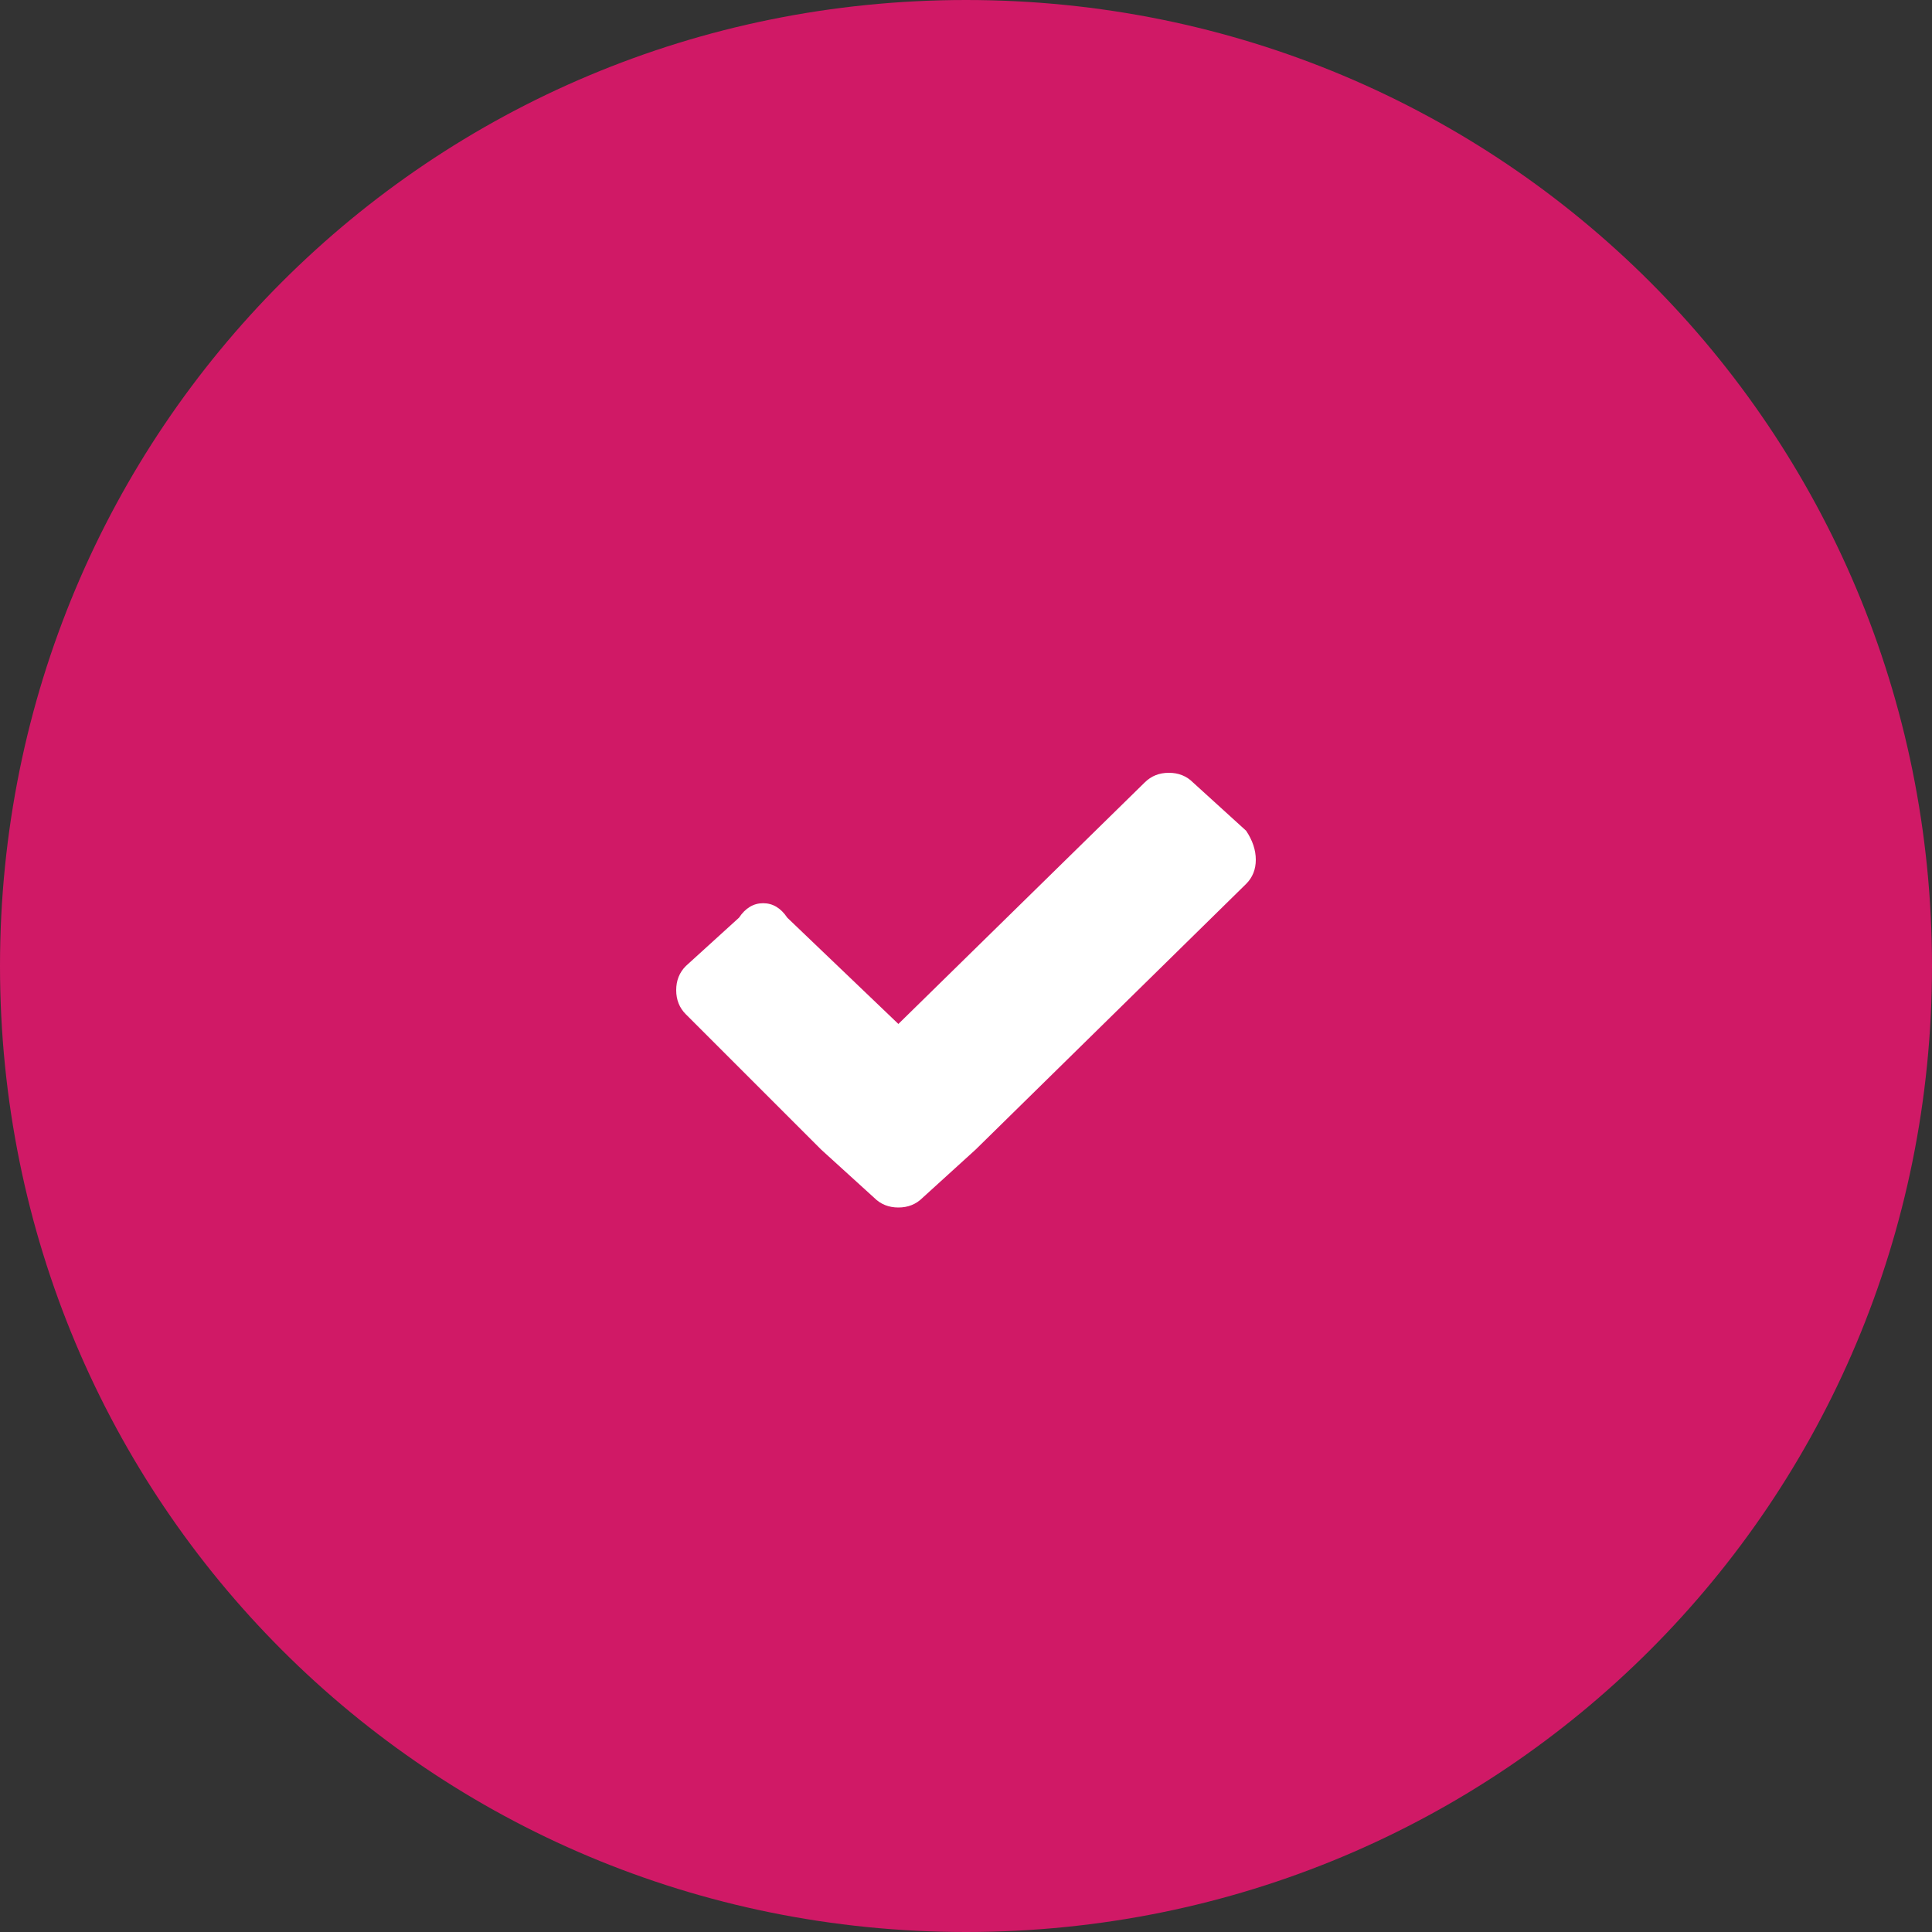
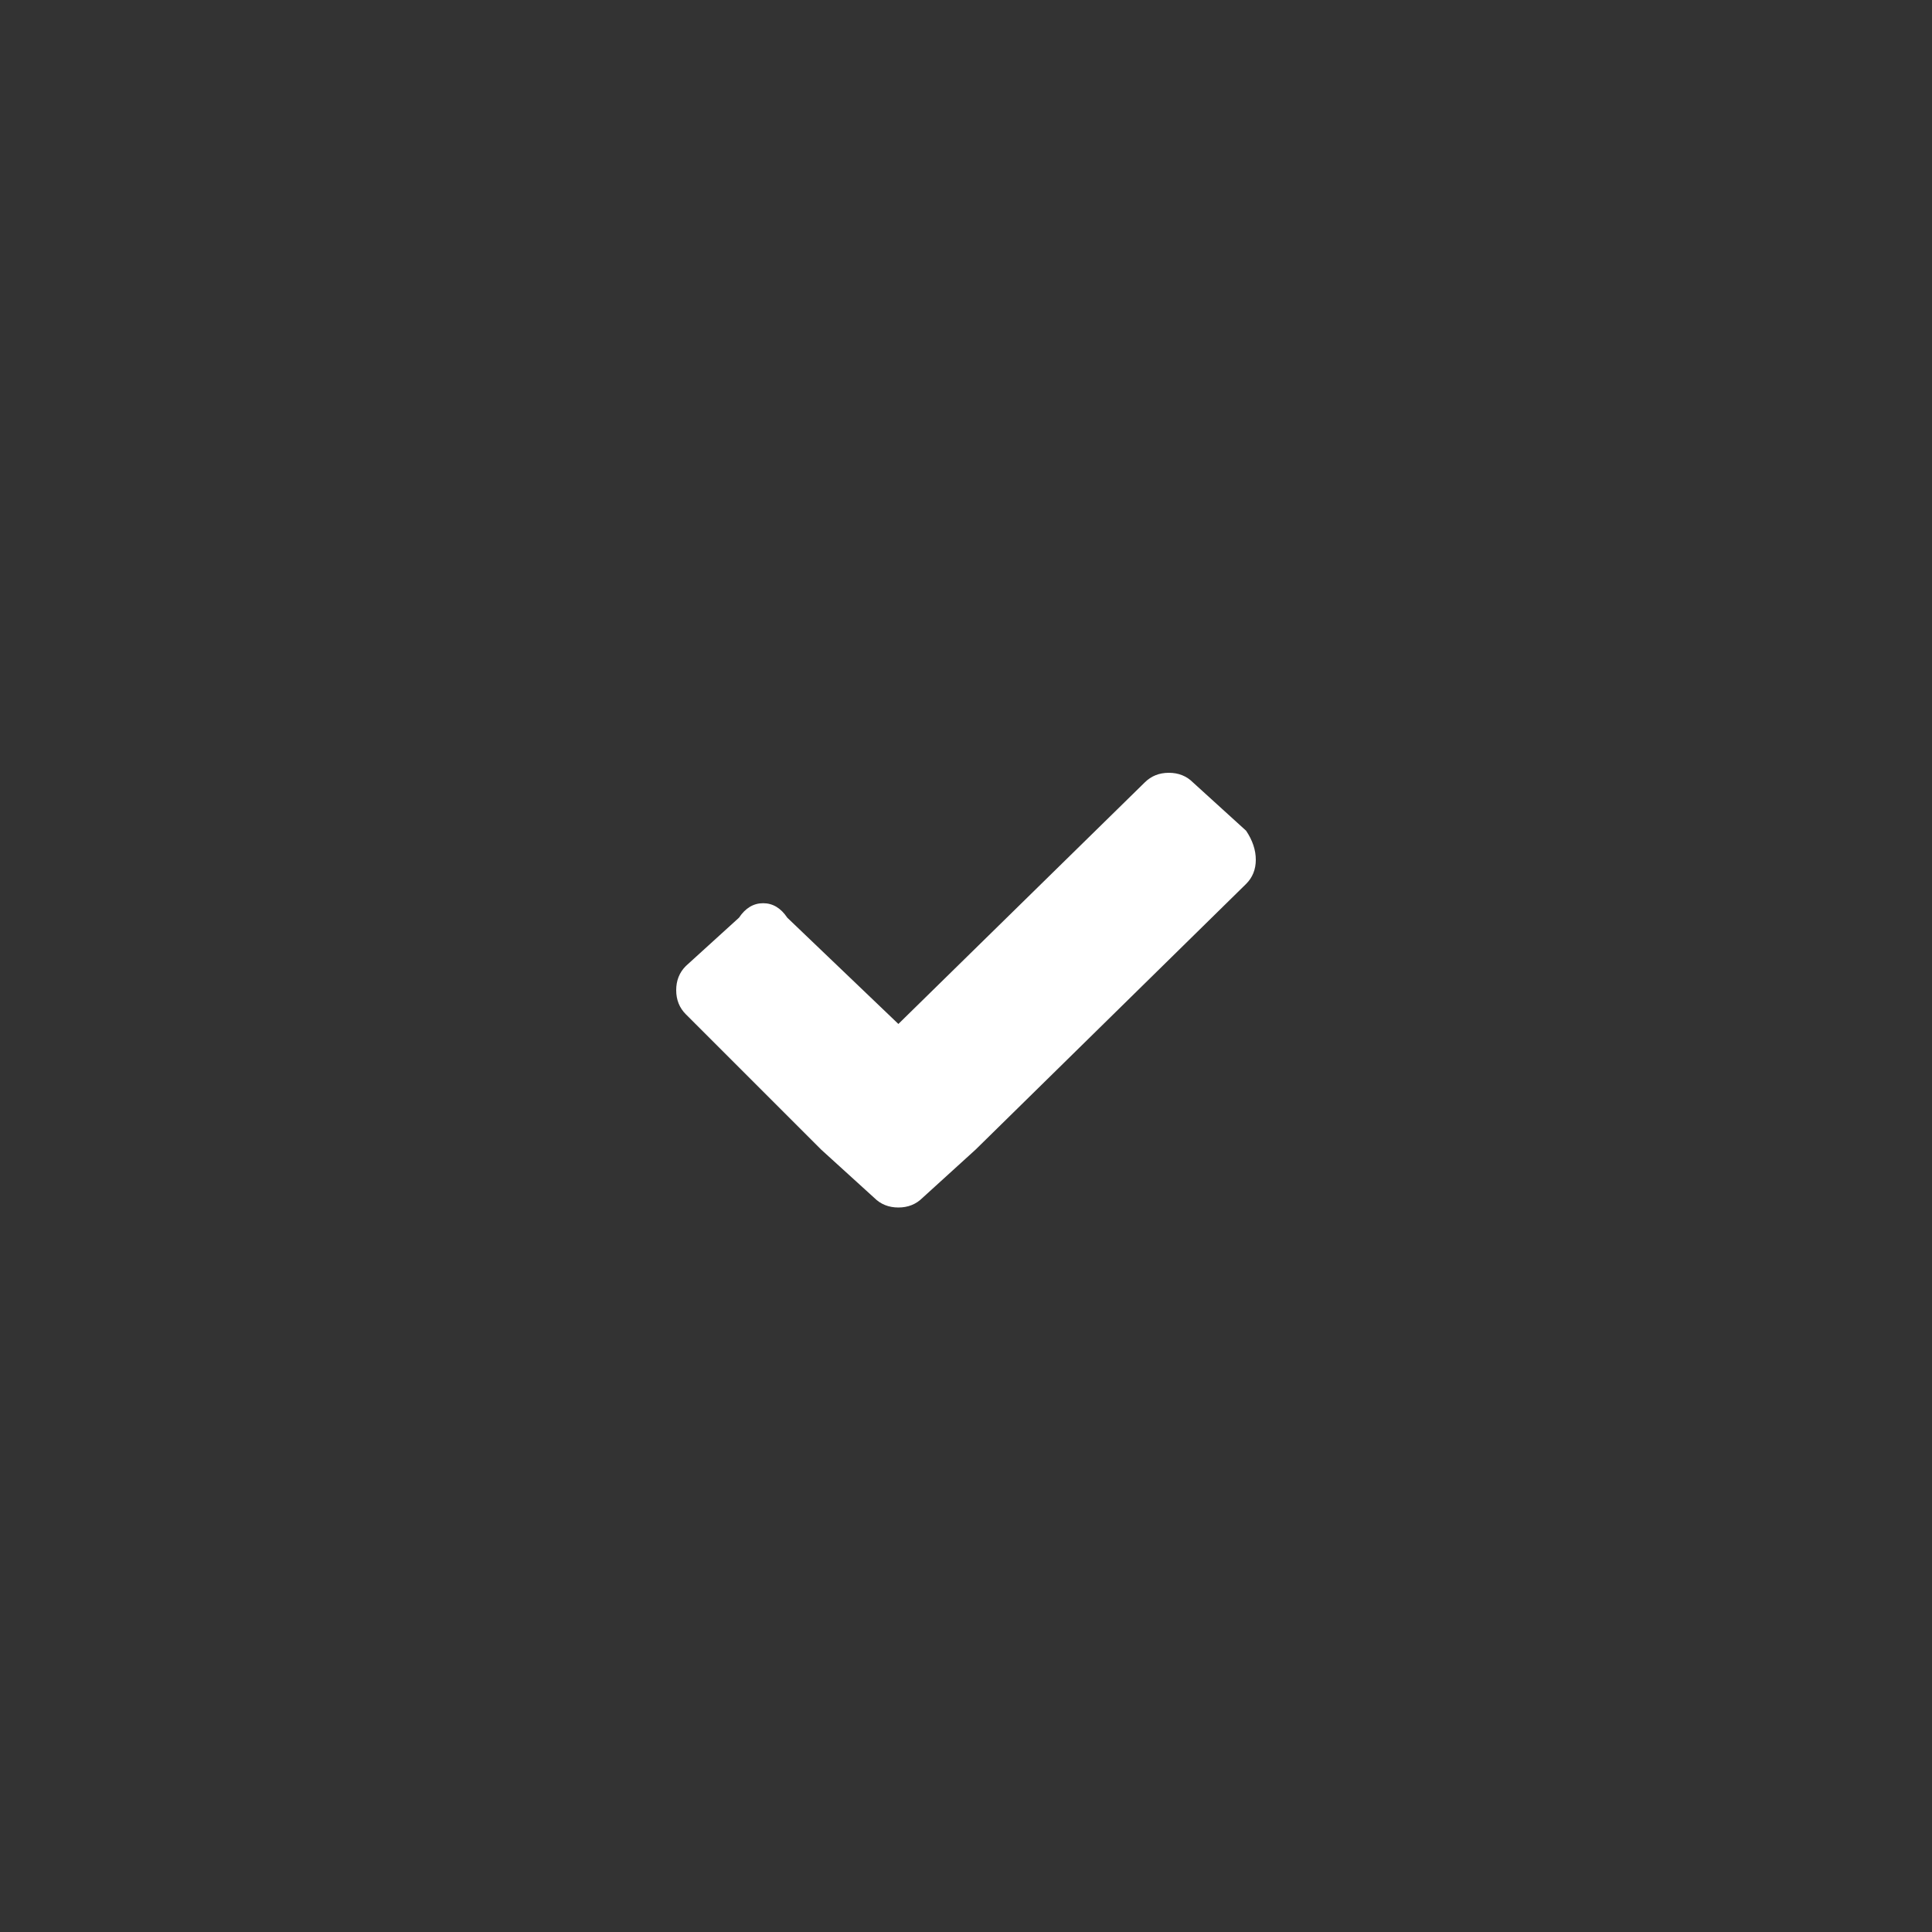
<svg xmlns="http://www.w3.org/2000/svg" version="1.2" viewBox="0 0 40 40" width="40" height="40">
  <rect x="0" y="0" width="40" height="40" fill="#333333" stroke="none" />
  <title>12-svg</title>
  <style>
		.s0 { fill: #d01966 } 
		.s1 { fill: #ffffff } 
	</style>
-   <path id="Layer" class="s0" d="m20 40c-11.1 0-20-8.9-20-20 0-11.1 8.9-20 20-20 11.1 0 20 8.9 20 20 0 11.1-8.9 20-20 20z" />
  <path id="Layer" class="s1" d="m25.8 17.2l-1.1-1q-0.2-0.2-0.5-0.2-0.3 0-0.5 0.2l-5.1 5-2.3-2.2q-0.2-0.3-0.5-0.3-0.3 0-0.5 0.3l-1.1 1q-0.2 0.2-0.2 0.5 0 0.3 0.2 0.5l2.8 2.8 1.1 1q0.2 0.2 0.5 0.2 0.3 0 0.5-0.2l1.1-1 5.6-5.5q0.2-0.2 0.2-0.5 0-0.3-0.2-0.6z" />
</svg>